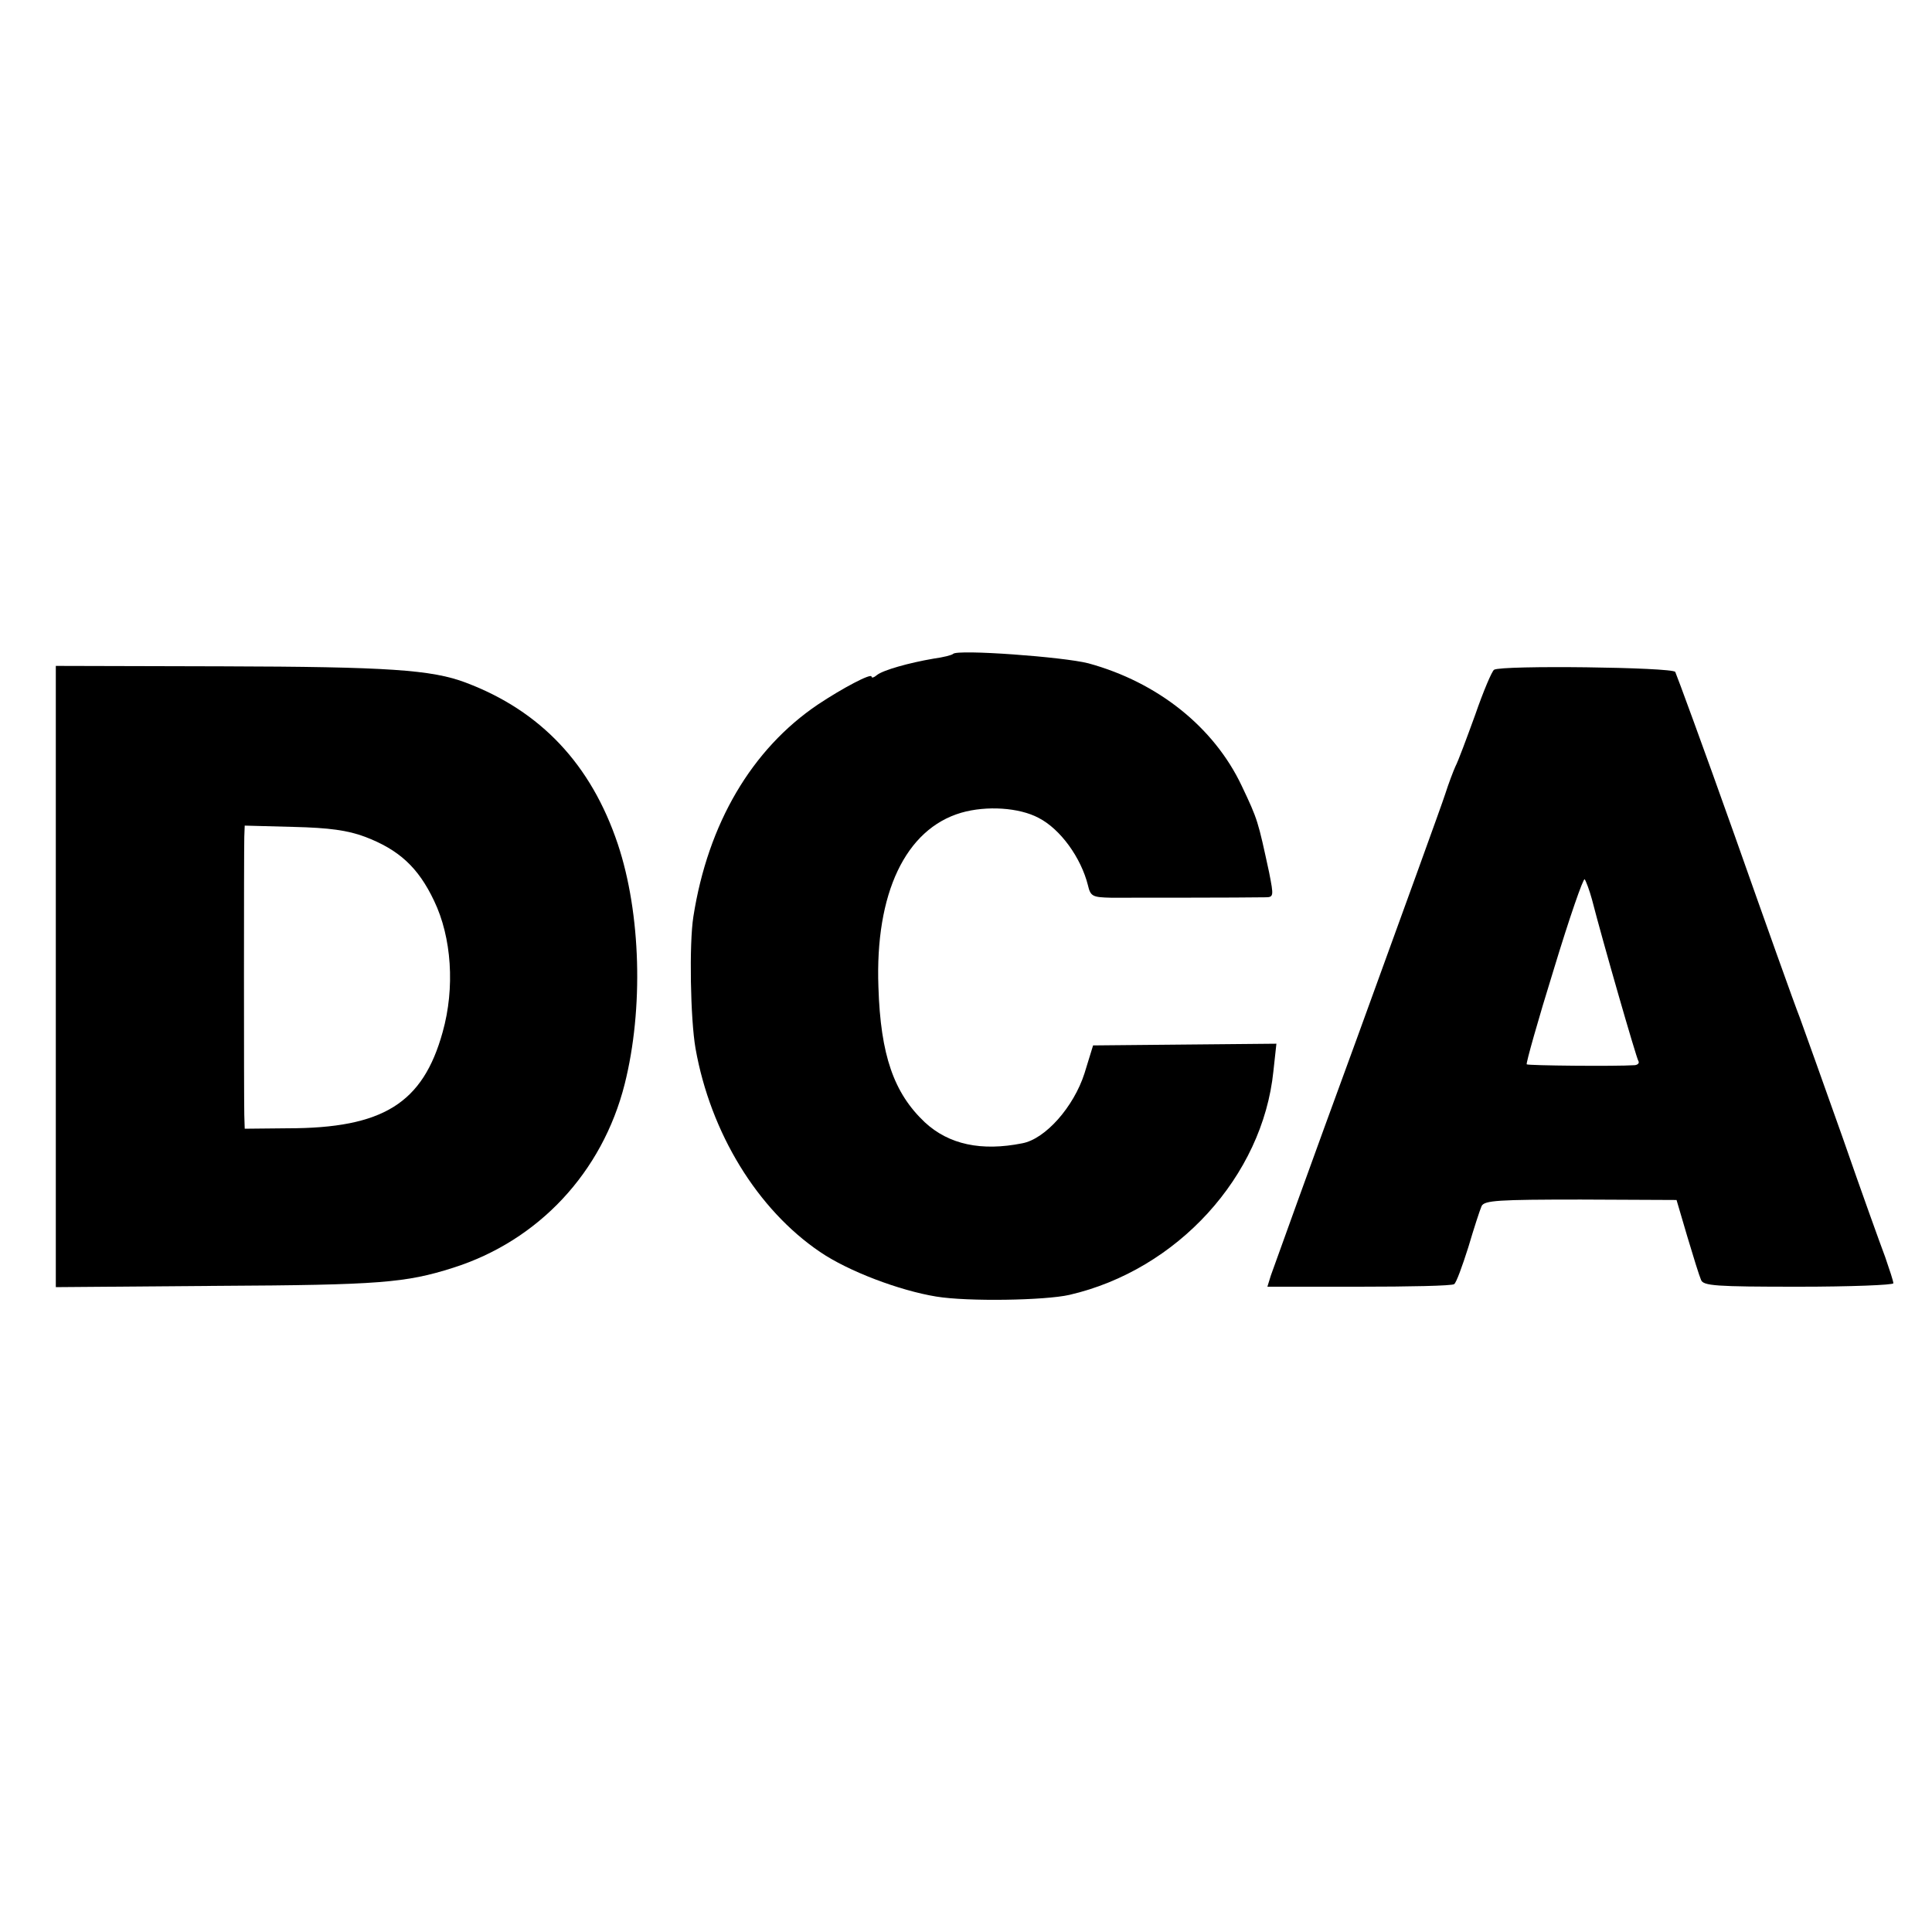
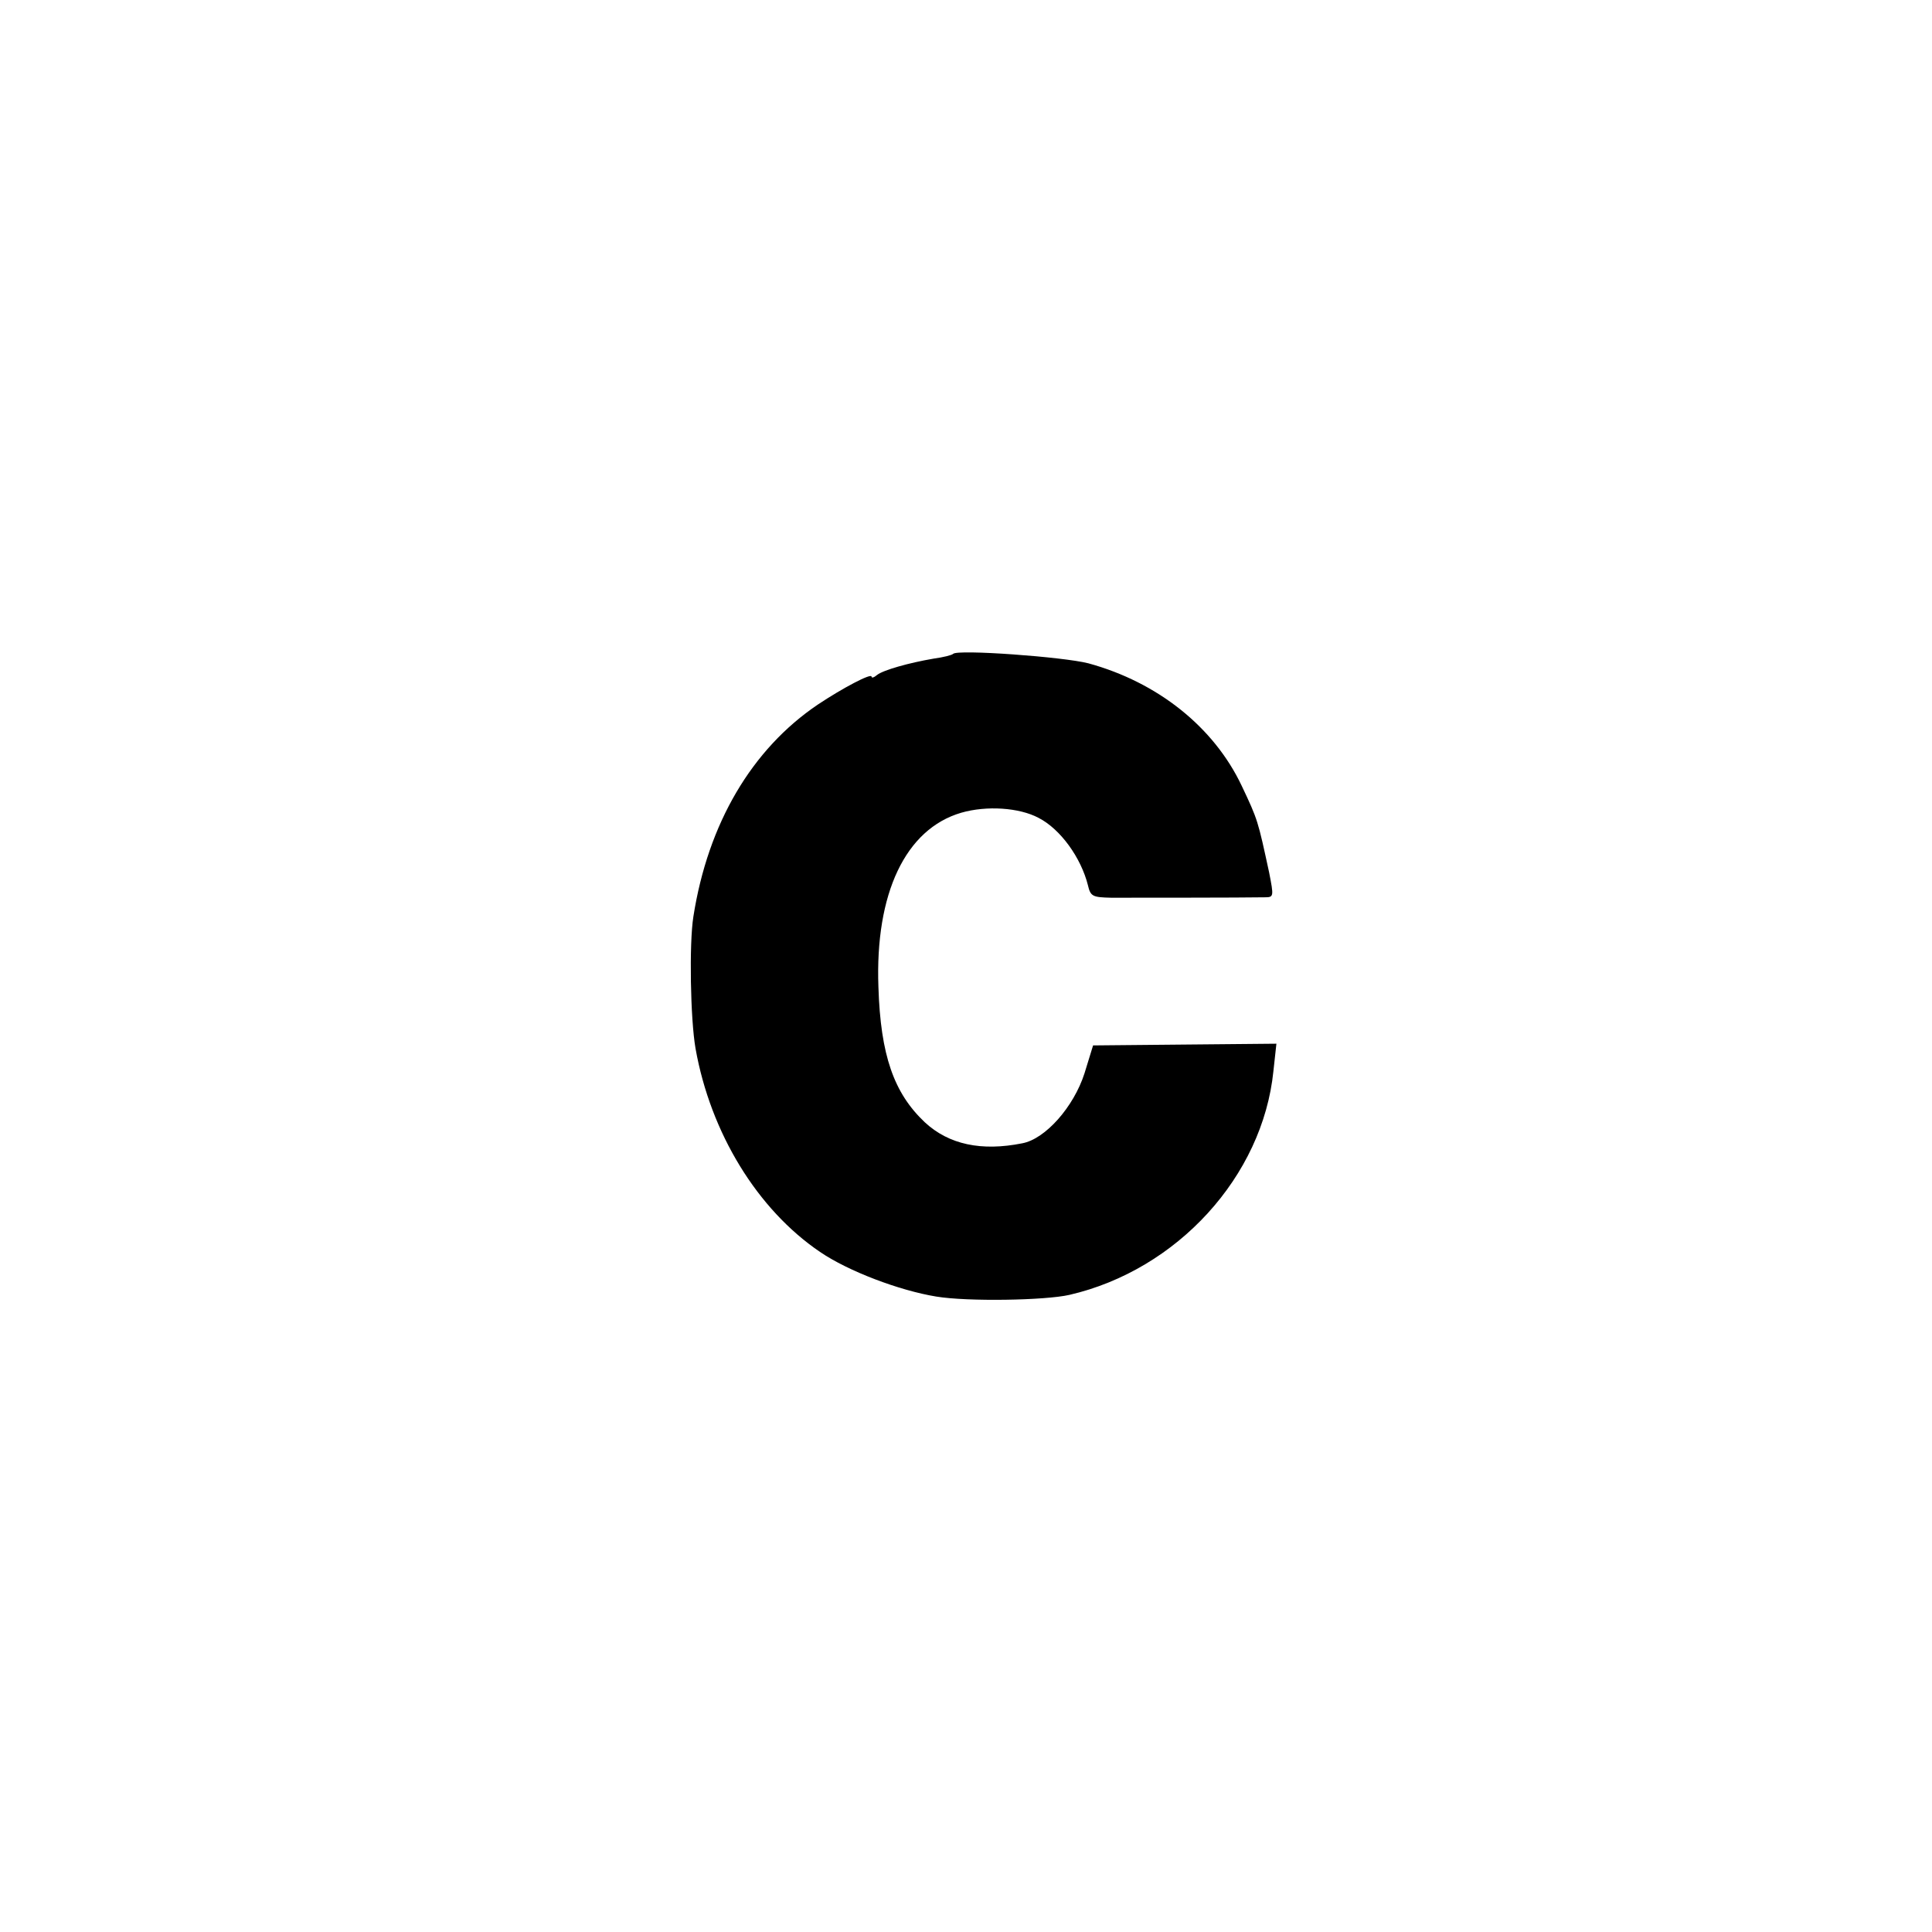
<svg xmlns="http://www.w3.org/2000/svg" version="1.0" width="450pt" height="450pt" viewBox="0 0 450 450" preserveAspectRatio="xMidYMid meet">
  <g transform="translate(0,450) scale(0.1,-0.1)" fill="#000000" stroke="none">
    <path d="M2220 2977 c-3 -3 -23 -8 -45 -11 -59 -10 -118 -27 -132 -38 -7 -6 -13 -8 -13 -4 0 9 -68 -27 -125 -65 -154 -104 -256 -277 -290 -494 -10 -63 -7 -238 5 -307 35 -197 144 -375 290 -474 66 -45 185 -90 271 -104 73 -12 253 -9 310 4 251 58 450 276 475 521 l7 64 -214 -2 -213 -2 -20 -65 c-25 -78 -91 -153 -145 -163 -95 -19 -171 -3 -227 49 -72 68 -103 156 -108 315 -8 218 63 368 193 406 59 17 135 12 180 -12 51 -26 99 -93 115 -157 6 -26 11 -28 54 -29 43 0 308 0 358 1 21 0 21 2 10 58 -26 120 -26 122 -64 202 -65 137 -196 241 -357 285 -58 15 -305 33 -315 22z" />
-     <path d="M130 2225 l0 -723 378 3 c376 2 437 7 547 42 199 63 348 222 400 428 44 175 38 397 -16 559 -62 185 -179 310 -354 376 -79 30 -181 37 -566 38 l-389 1 0 -724z m720 326 c79 -30 124 -71 161 -149 41 -85 49 -203 20 -306 -46 -166 -139 -224 -361 -224 l-100 -1 -1 32 c-1 39 -1 612 0 648 l1 26 113 -3 c84 -2 127 -8 167 -23z" />
-     <path d="M3480 2940 c-5 -3 -25 -50 -44 -105 -20 -55 -40 -109 -46 -120 -5 -11 -16 -40 -24 -65 -8 -25 -101 -281 -206 -570 -106 -289 -195 -537 -200 -551 l-8 -26 213 0 c117 0 217 2 222 6 5 3 19 42 33 86 13 44 27 87 31 96 7 13 38 15 231 15 l223 -1 25 -85 c14 -47 28 -92 32 -101 5 -14 34 -16 227 -16 122 0 221 4 221 8 0 5 -9 32 -19 61 -11 29 -56 154 -99 278 -44 124 -89 250 -100 280 -12 30 -80 221 -152 425 -72 203 -135 374 -138 380 -7 11 -405 16 -422 5z m228 -535 c26 -101 103 -368 108 -376 3 -5 -1 -9 -8 -10 -46 -3 -249 -1 -252 2 -2 2 26 102 63 221 36 119 69 214 72 210 3 -4 11 -25 17 -47z" />
  </g>
</svg>